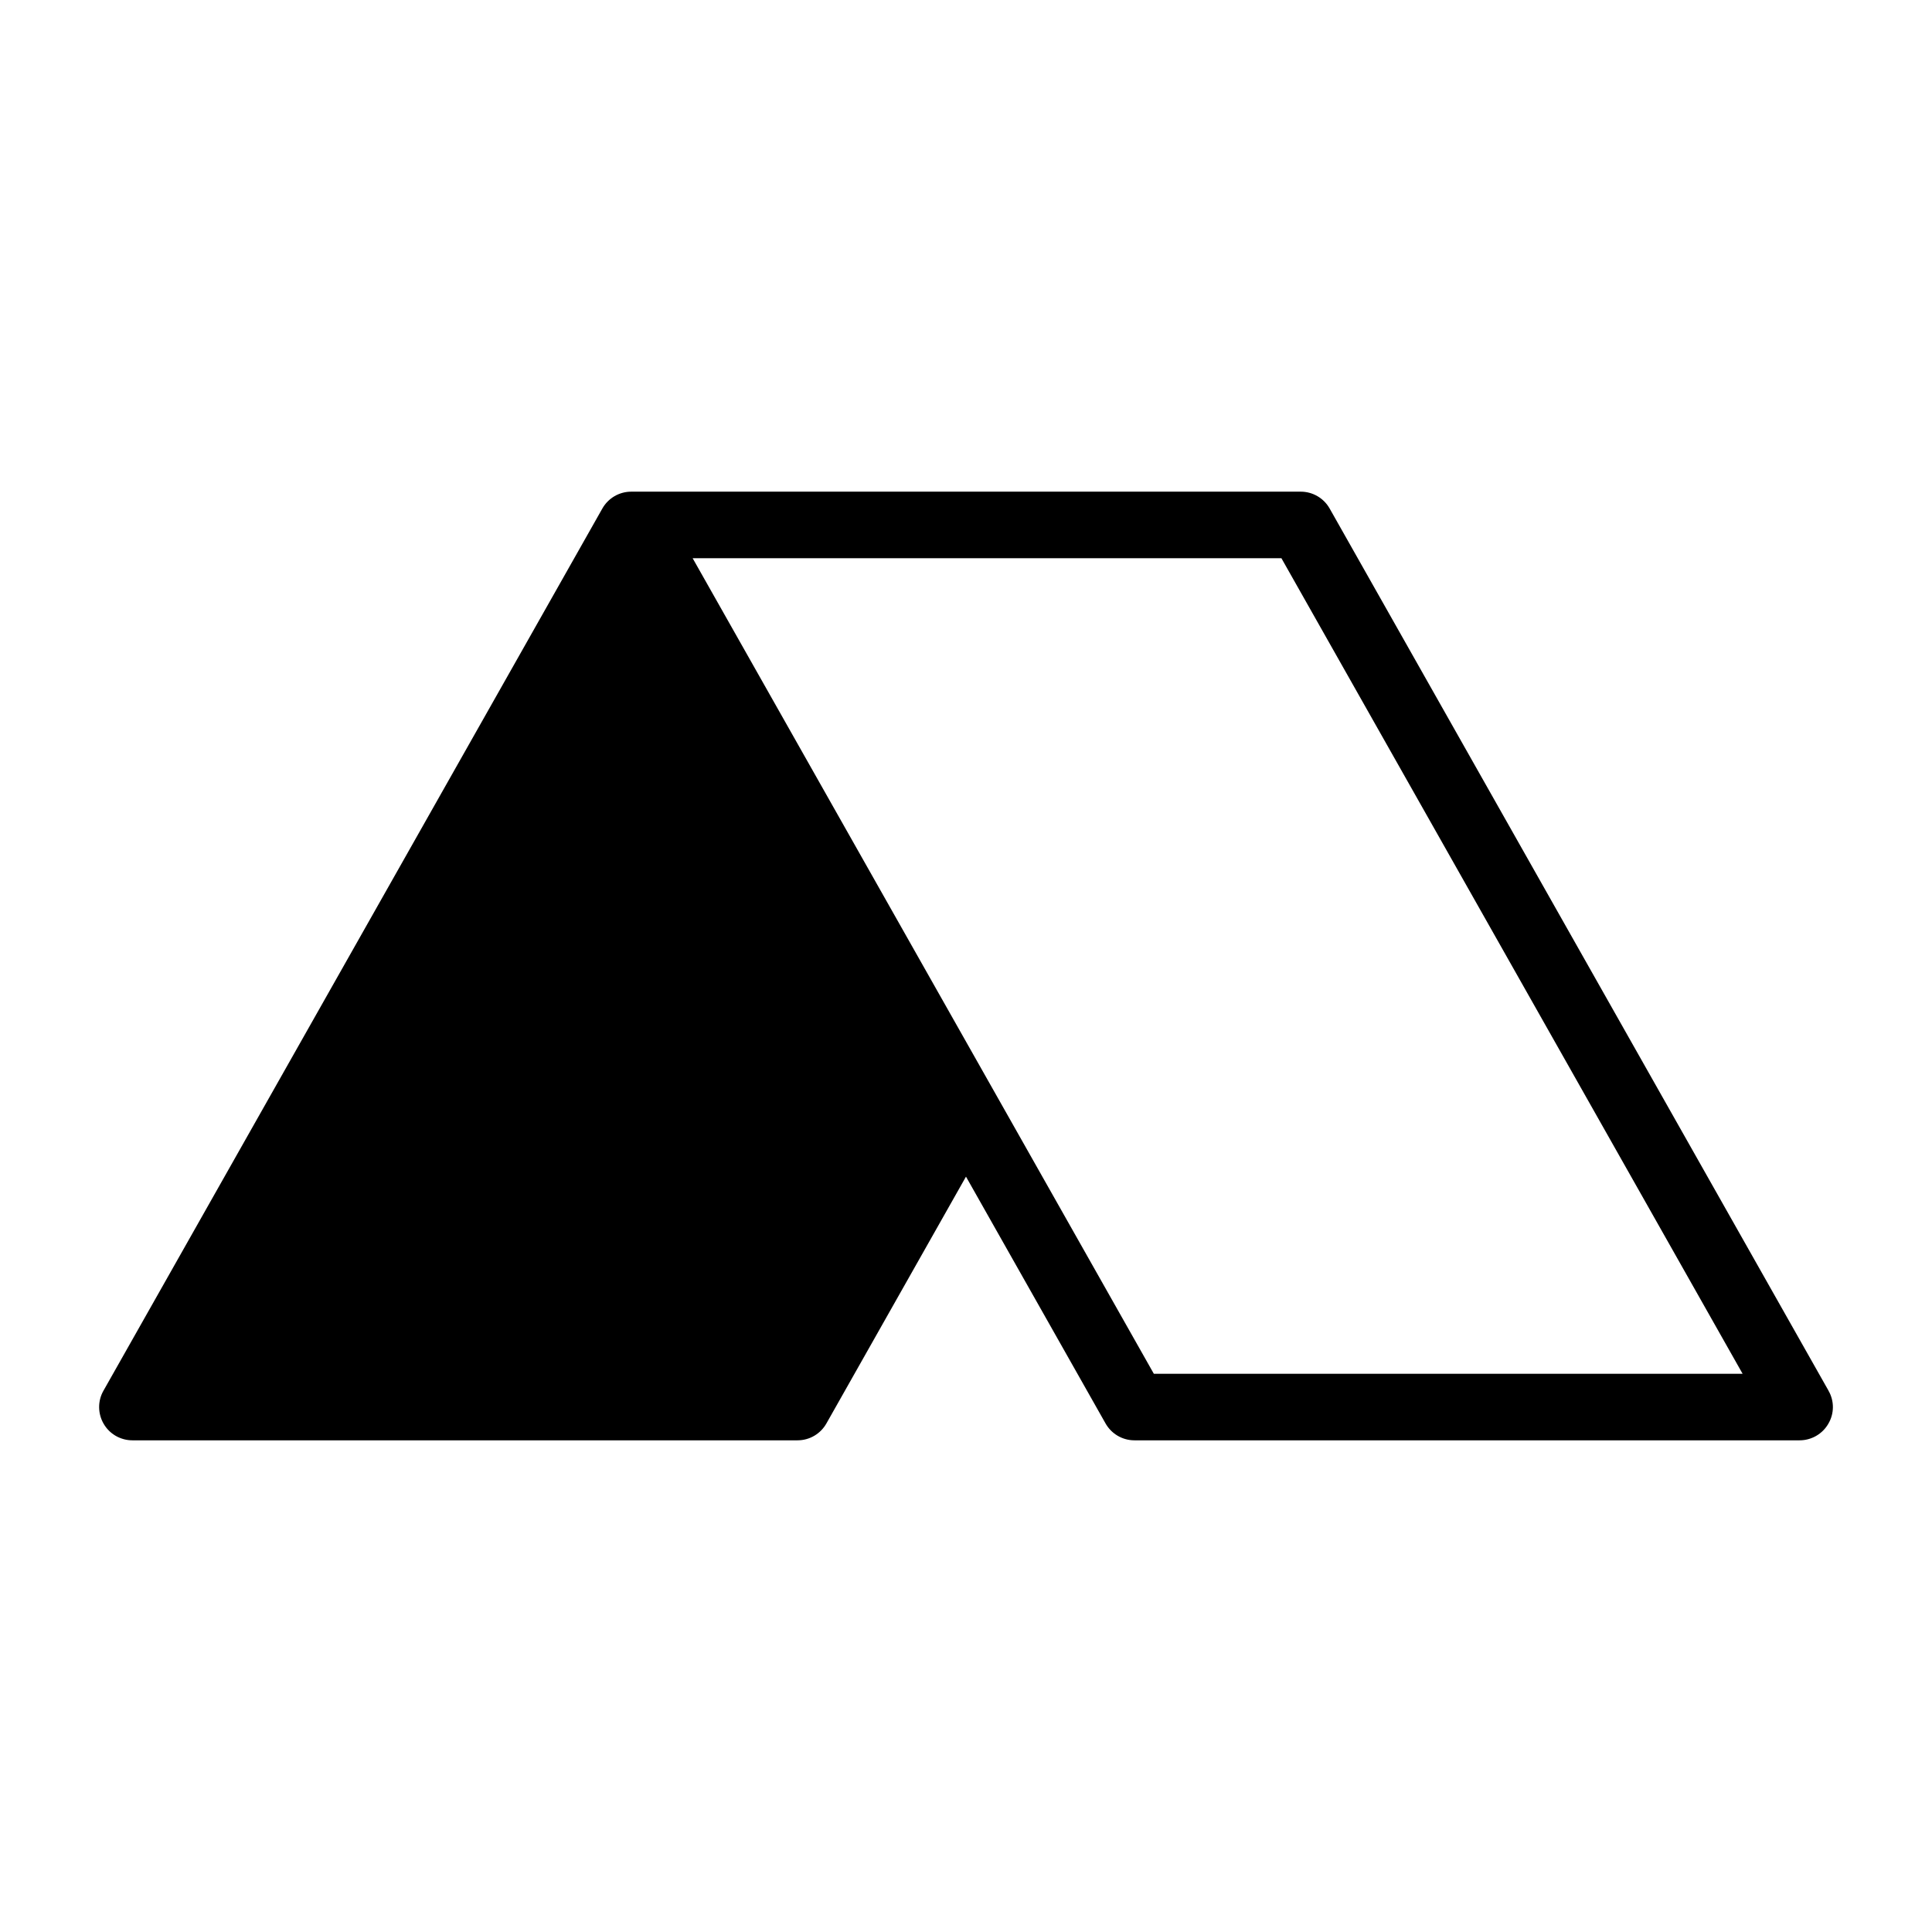
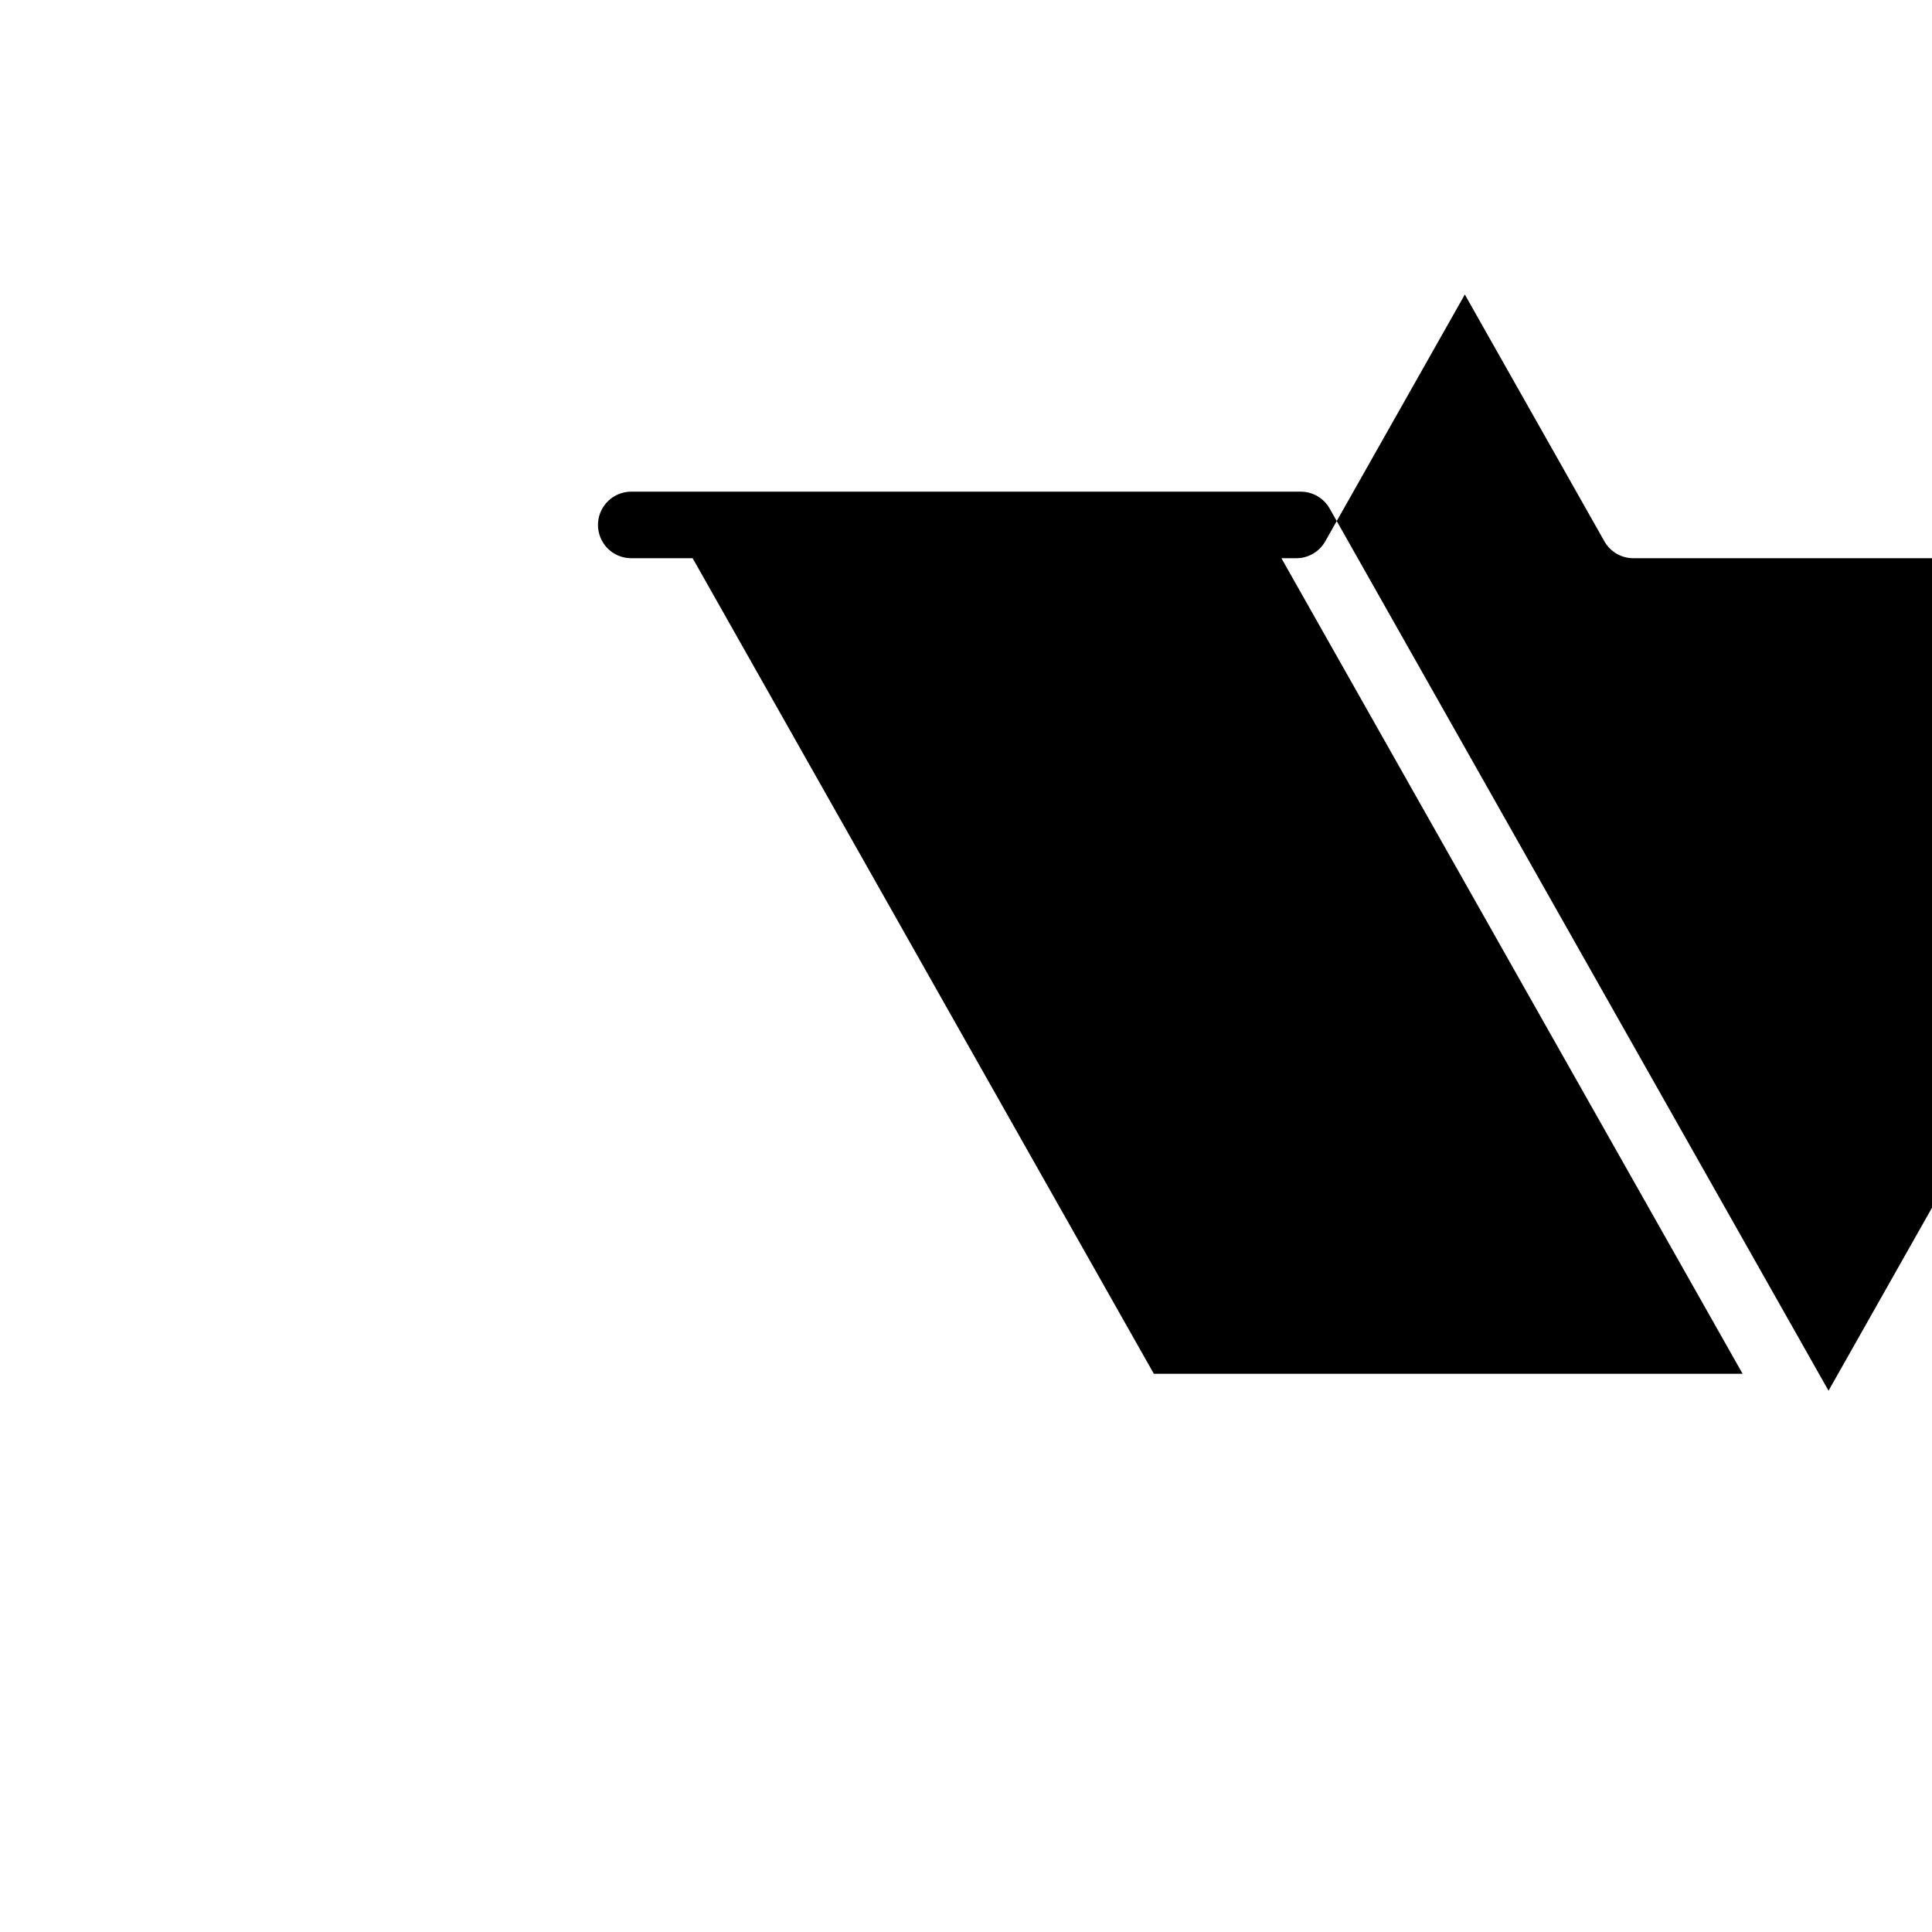
<svg xmlns="http://www.w3.org/2000/svg" fill="#000000" width="800px" height="800px" version="1.1" viewBox="144 144 512 512">
-   <path d="m628.58 512.55-132.2-233.77c-1.562-2.769-4.484-4.484-7.656-4.484h-177.45c-3.176 0-6.098 1.715-7.656 4.484l-132.2 233.77c-1.562 2.719-1.512 6.098 0.051 8.766 1.562 2.719 4.484 4.383 7.609 4.383h176.28c3.176 0 6.098-1.715 7.656-4.484l36.98-65.395 36.98 65.395c1.562 2.769 4.484 4.484 7.656 4.484h176.28c3.125 0 6.047-1.664 7.609-4.383 1.613-2.723 1.613-6.047 0.051-8.766zm-178.8-4.484-122.22-216.13h156.03l122.22 216.13z" />
+   <path d="m628.58 512.55-132.2-233.77c-1.562-2.769-4.484-4.484-7.656-4.484h-177.45c-3.176 0-6.098 1.715-7.656 4.484c-1.562 2.719-1.512 6.098 0.051 8.766 1.562 2.719 4.484 4.383 7.609 4.383h176.28c3.176 0 6.098-1.715 7.656-4.484l36.98-65.395 36.98 65.395c1.562 2.769 4.484 4.484 7.656 4.484h176.28c3.125 0 6.047-1.664 7.609-4.383 1.613-2.723 1.613-6.047 0.051-8.766zm-178.8-4.484-122.22-216.13h156.03l122.22 216.13z" />
</svg>